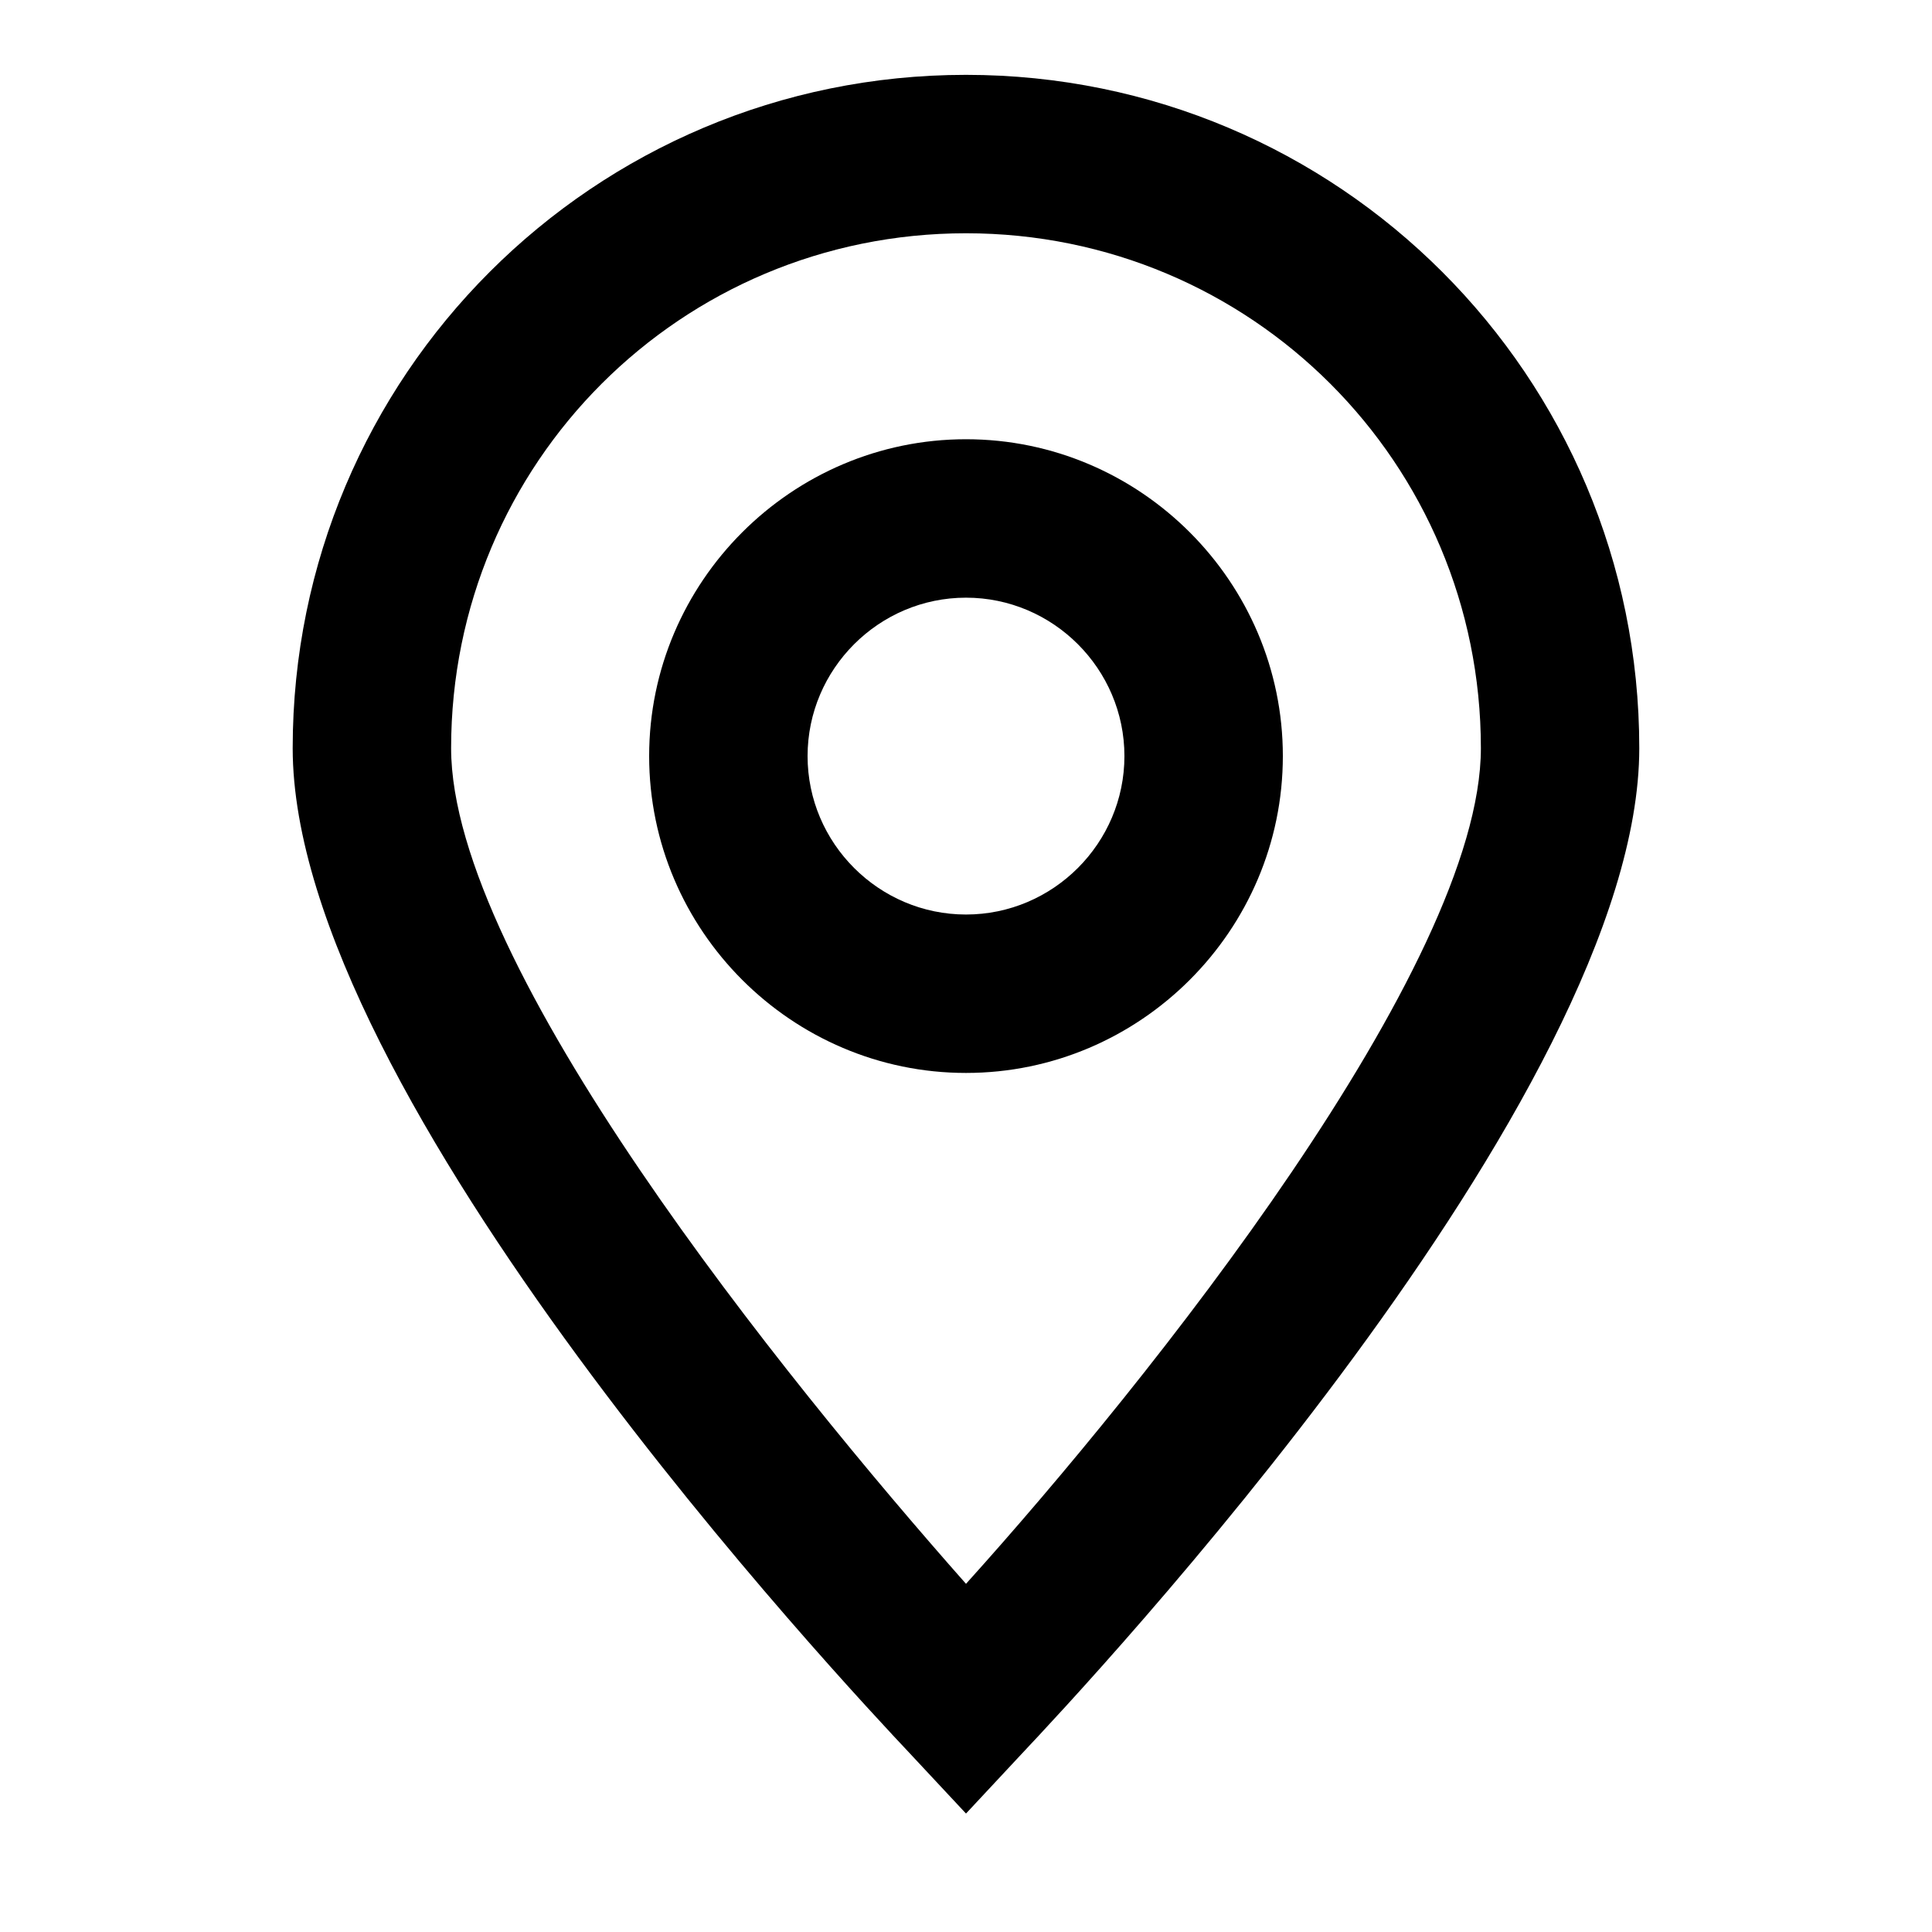
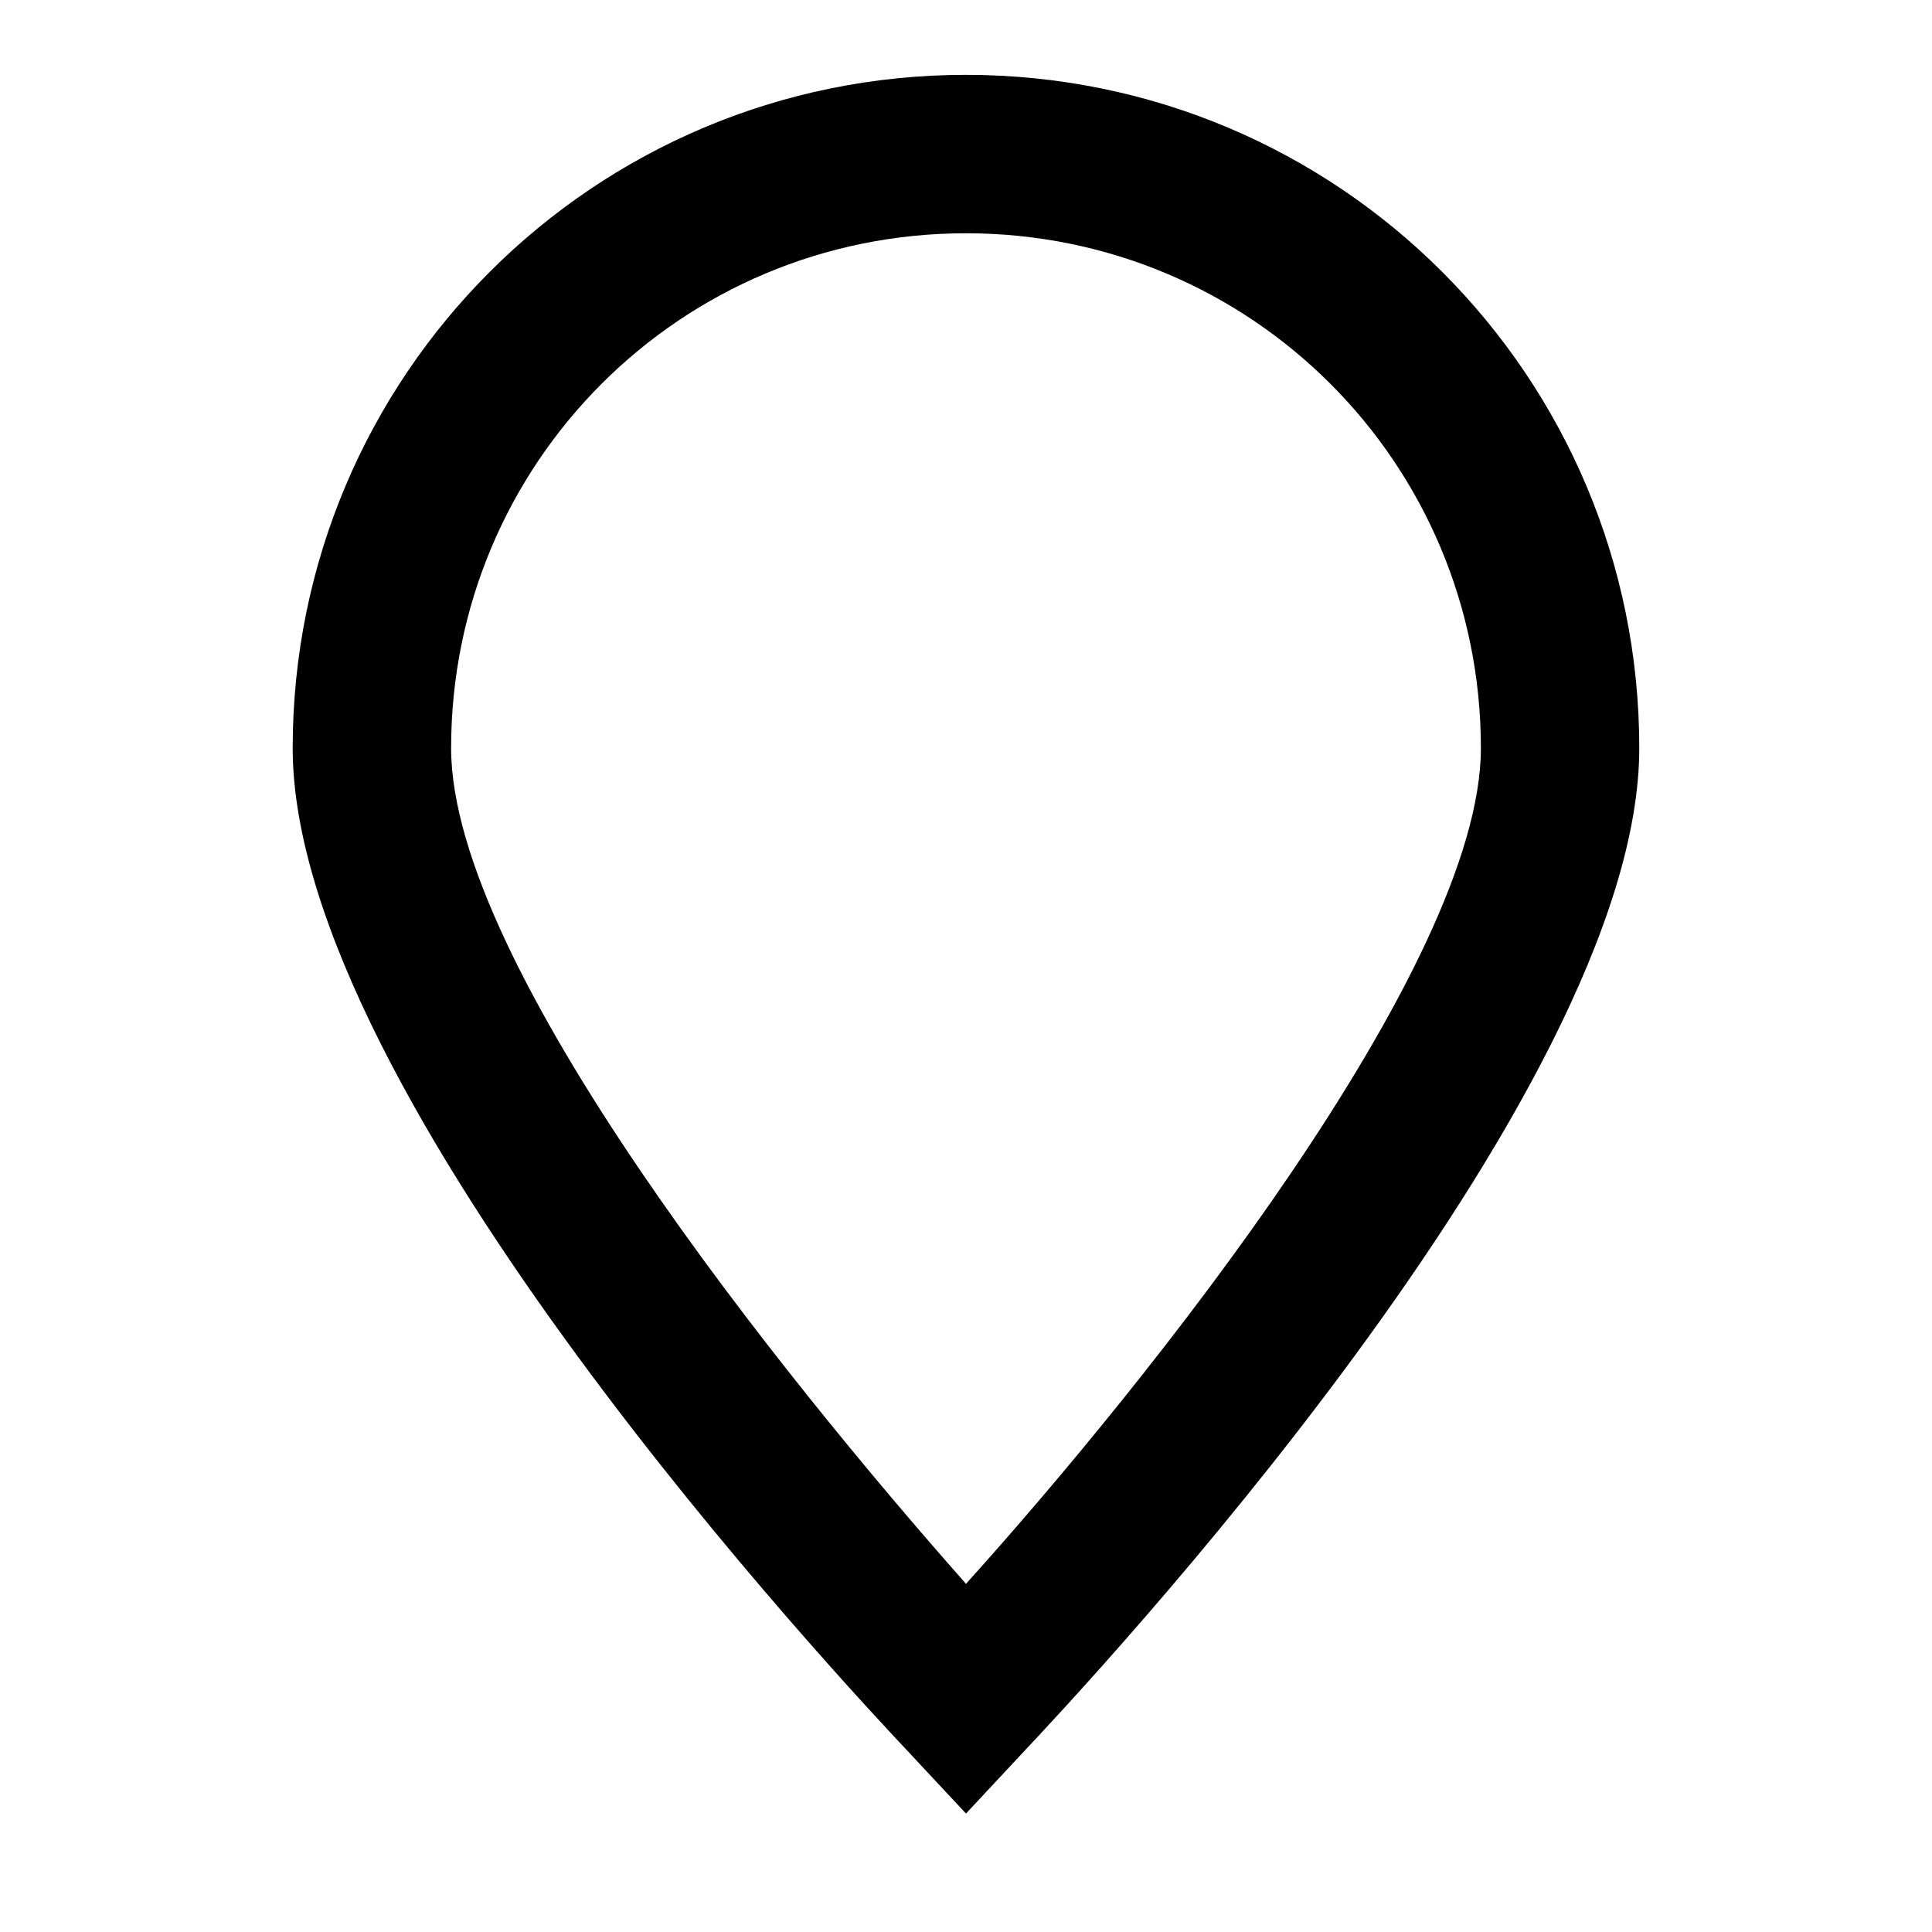
<svg xmlns="http://www.w3.org/2000/svg" fill="#000000" width="800px" height="800px" version="1.1" viewBox="144 144 512 512">
  <g>
    <path d="m400 624.61-14.695-15.742c-16.793-17.844-163.74-174.23-163.74-266.6 0-98.664 79.77-178.43 178.43-178.43s178.43 79.77 178.43 178.43c0 92.363-146.95 248.76-163.74 266.6zm0-418.79c-75.57 0-136.45 60.879-136.45 136.45 0 57.727 88.168 166.89 136.45 221.46 48.281-53.531 136.45-163.74 136.45-221.46-0.004-75.57-60.879-136.45-136.45-136.45z" />
-     <path d="m400 428.34c-46.184 0-83.969-37.785-83.969-83.969 0-46.184 37.785-83.969 83.969-83.969s83.969 37.785 83.969 83.969c-0.004 46.184-37.789 83.969-83.969 83.969zm0-125.95c-23.09 0-41.984 18.895-41.984 41.984s18.895 41.984 41.984 41.984 41.984-18.895 41.984-41.984c0-23.094-18.895-41.984-41.984-41.984z" />
  </g>
</svg>